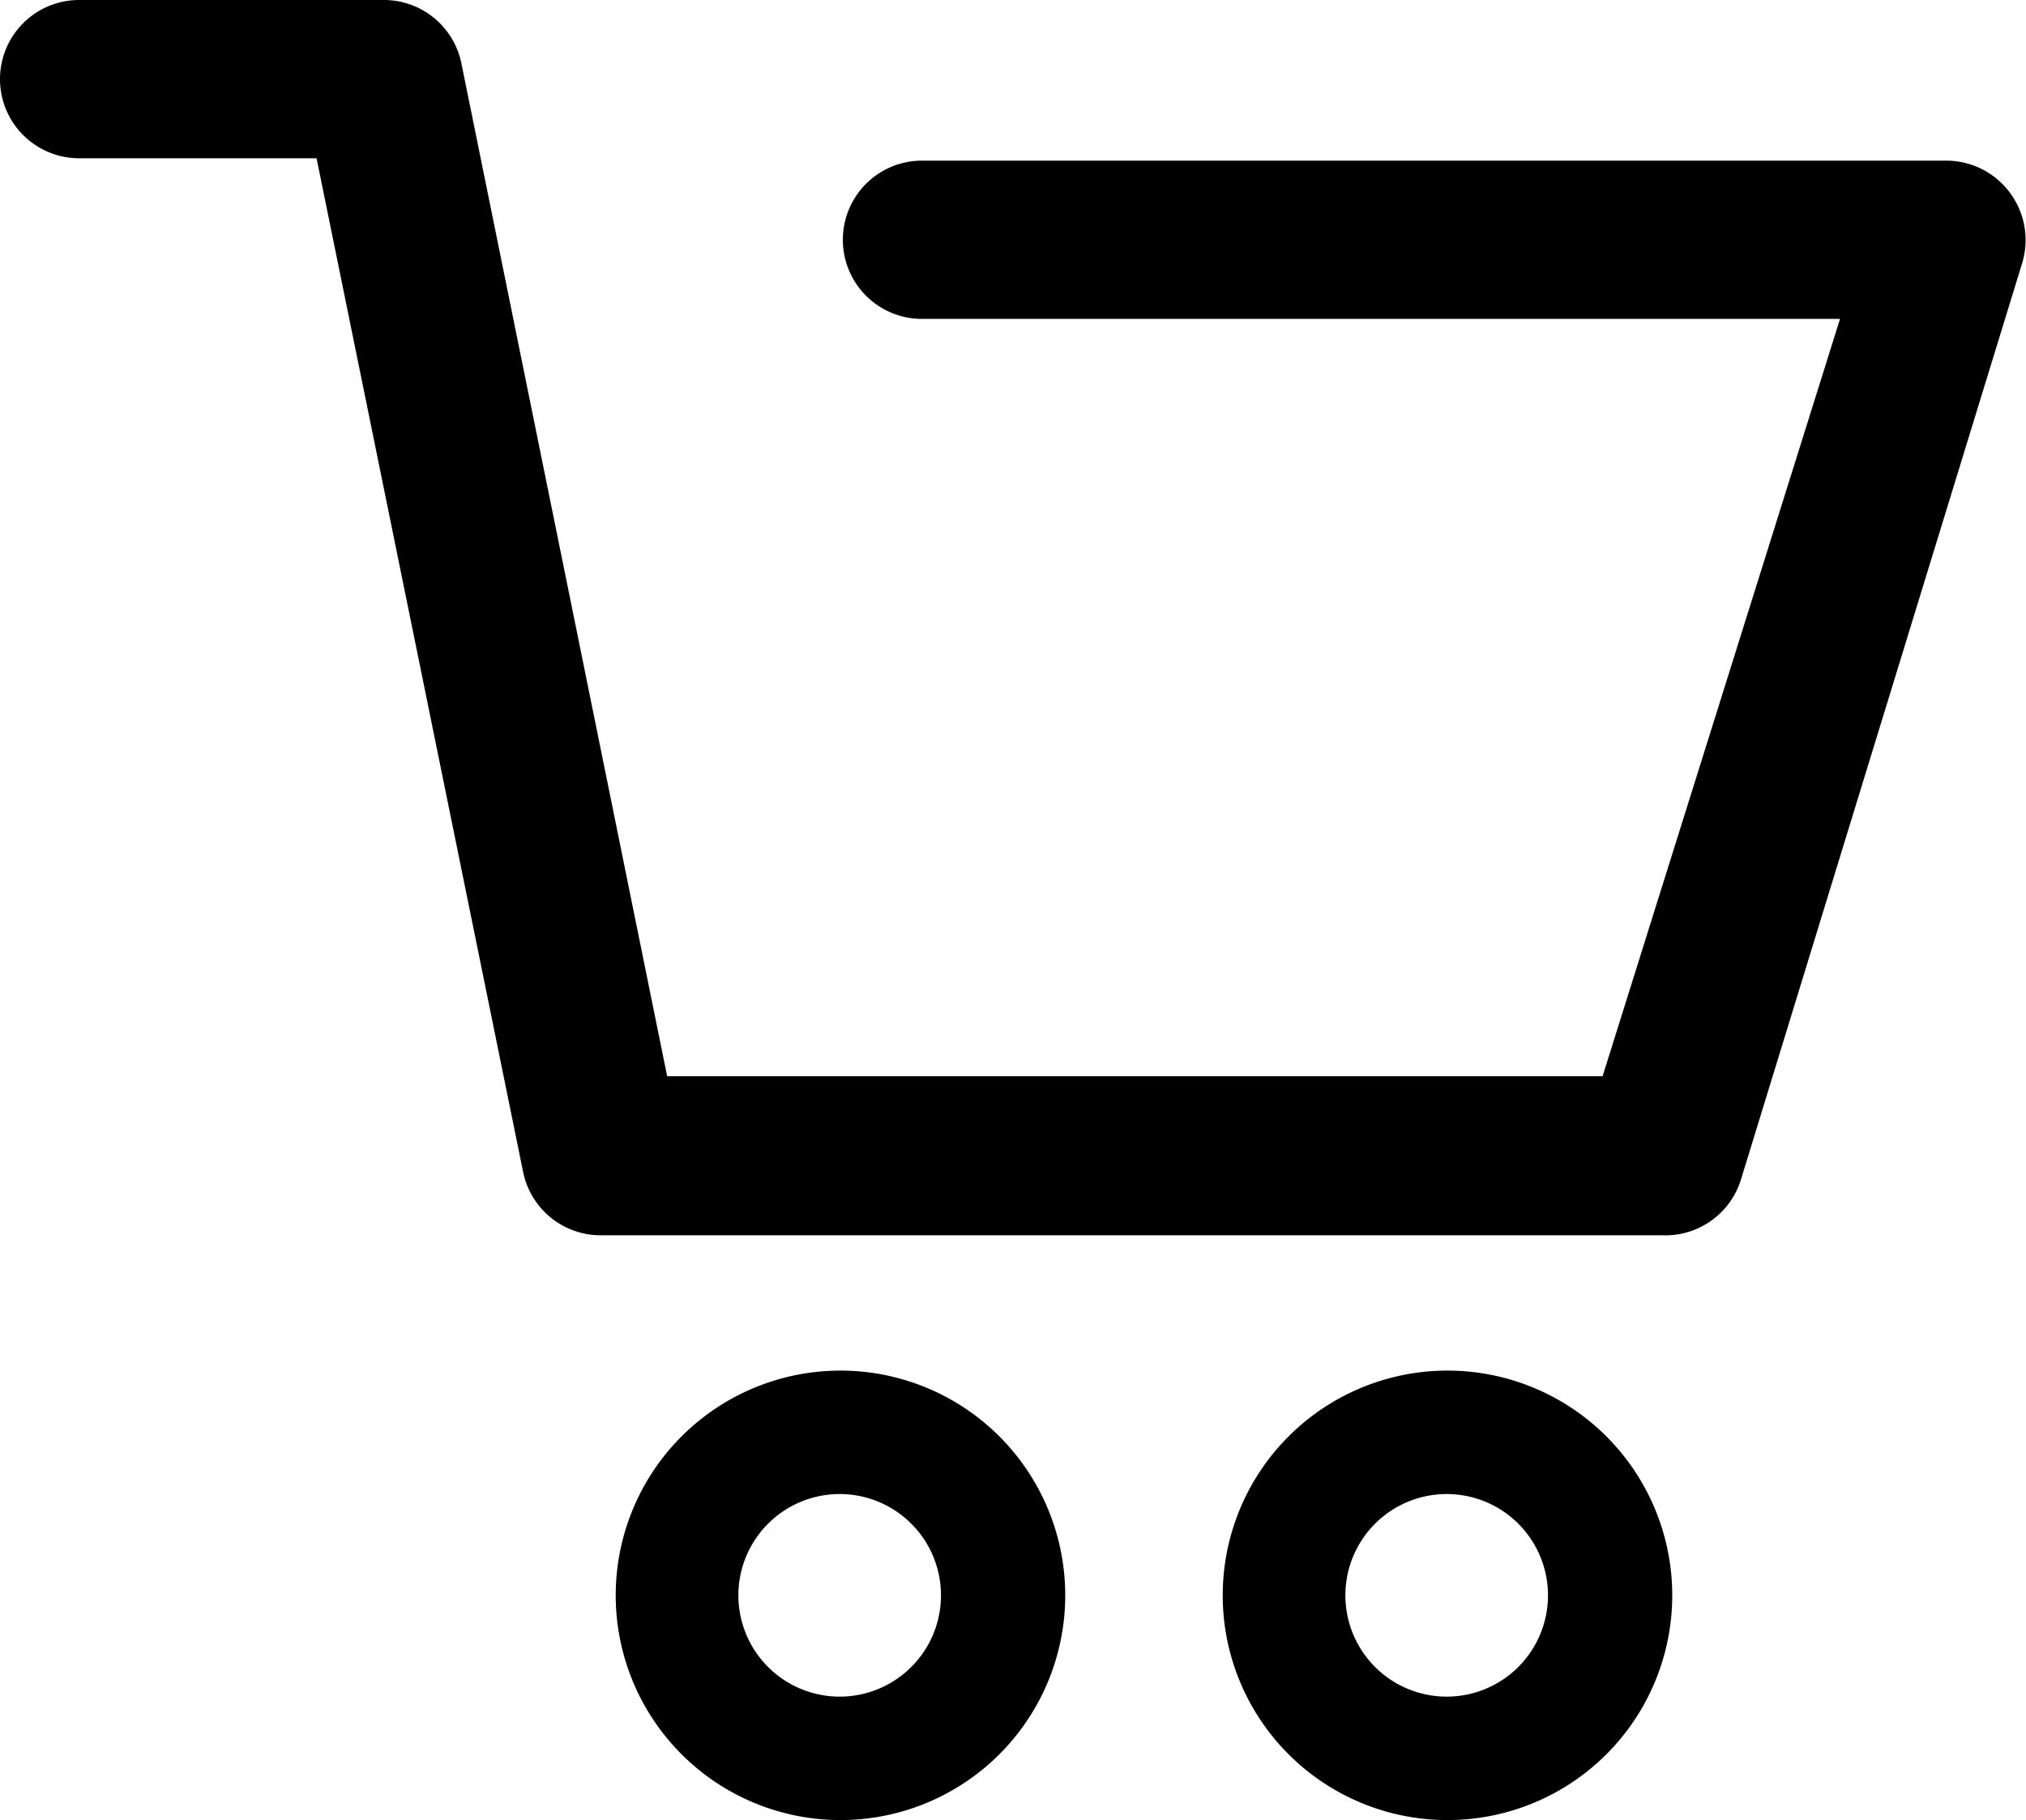
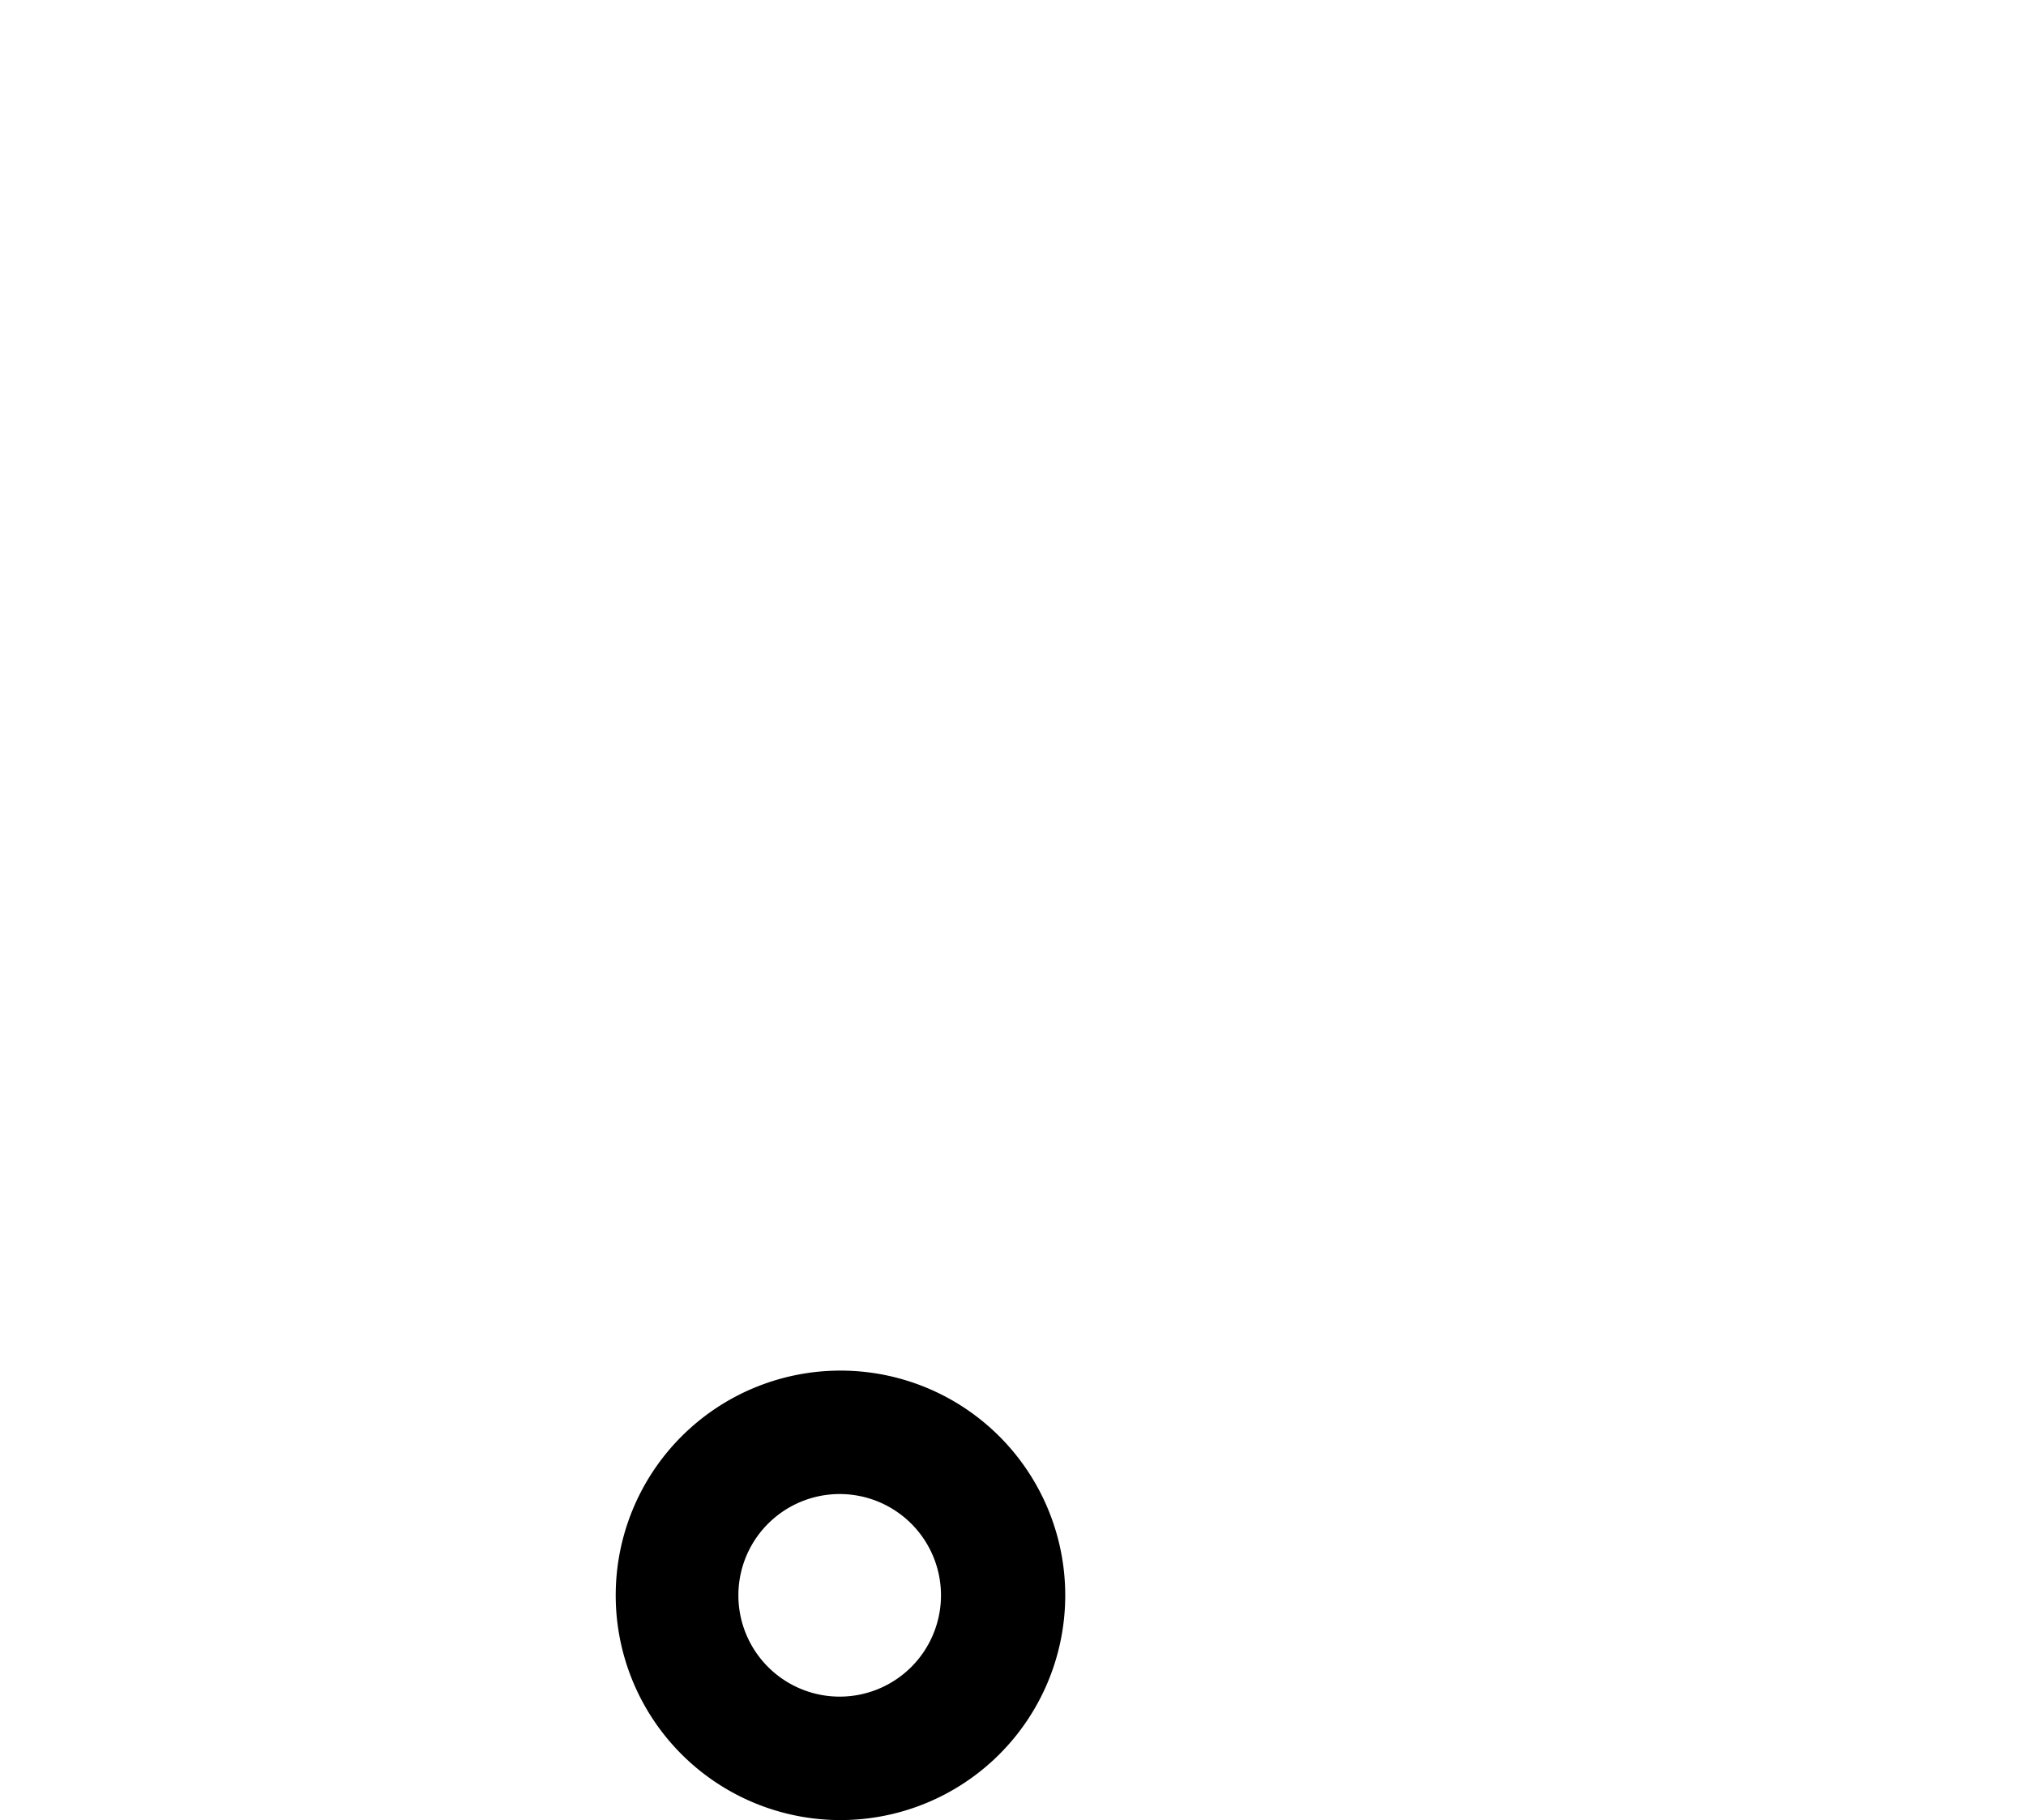
<svg xmlns="http://www.w3.org/2000/svg" width="25.6" height="23" viewBox="0 0 25.6 23">
  <g id="Ebene_2" data-name="Ebene 2">
    <g id="für_Design_Event" data-name="für Design &amp; Event">
      <g id="Warenkorb_Step_2" data-name="Warenkorb Step 2">
-         <path d="M21,15.61H7.61a1,1,0,0,1-1-.8L4,2H1A1,1,0,0,1,1,0H4.83a1,1,0,0,1,1,.8L8.43,13.6H20.25l3-9.57H11.65a1,1,0,0,1,0-2H24.59a1,1,0,0,1,.81.41,1,1,0,0,1,.15.89L22,14.9A1,1,0,0,1,21,15.61Z" />
-         <path d="M18.29,23a2.84,2.84,0,1,1,2.84-2.84A2.84,2.84,0,0,1,18.29,23Zm0-4.12a1.28,1.28,0,1,0,1.27,1.28A1.28,1.28,0,0,0,18.29,18.88Z" />
        <path d="M10.62,23a2.84,2.84,0,1,1,2.84-2.84A2.84,2.84,0,0,1,10.62,23Zm0-4.12a1.28,1.28,0,1,0,1.27,1.28A1.28,1.28,0,0,0,10.62,18.88Z" />
      </g>
    </g>
  </g>
</svg>